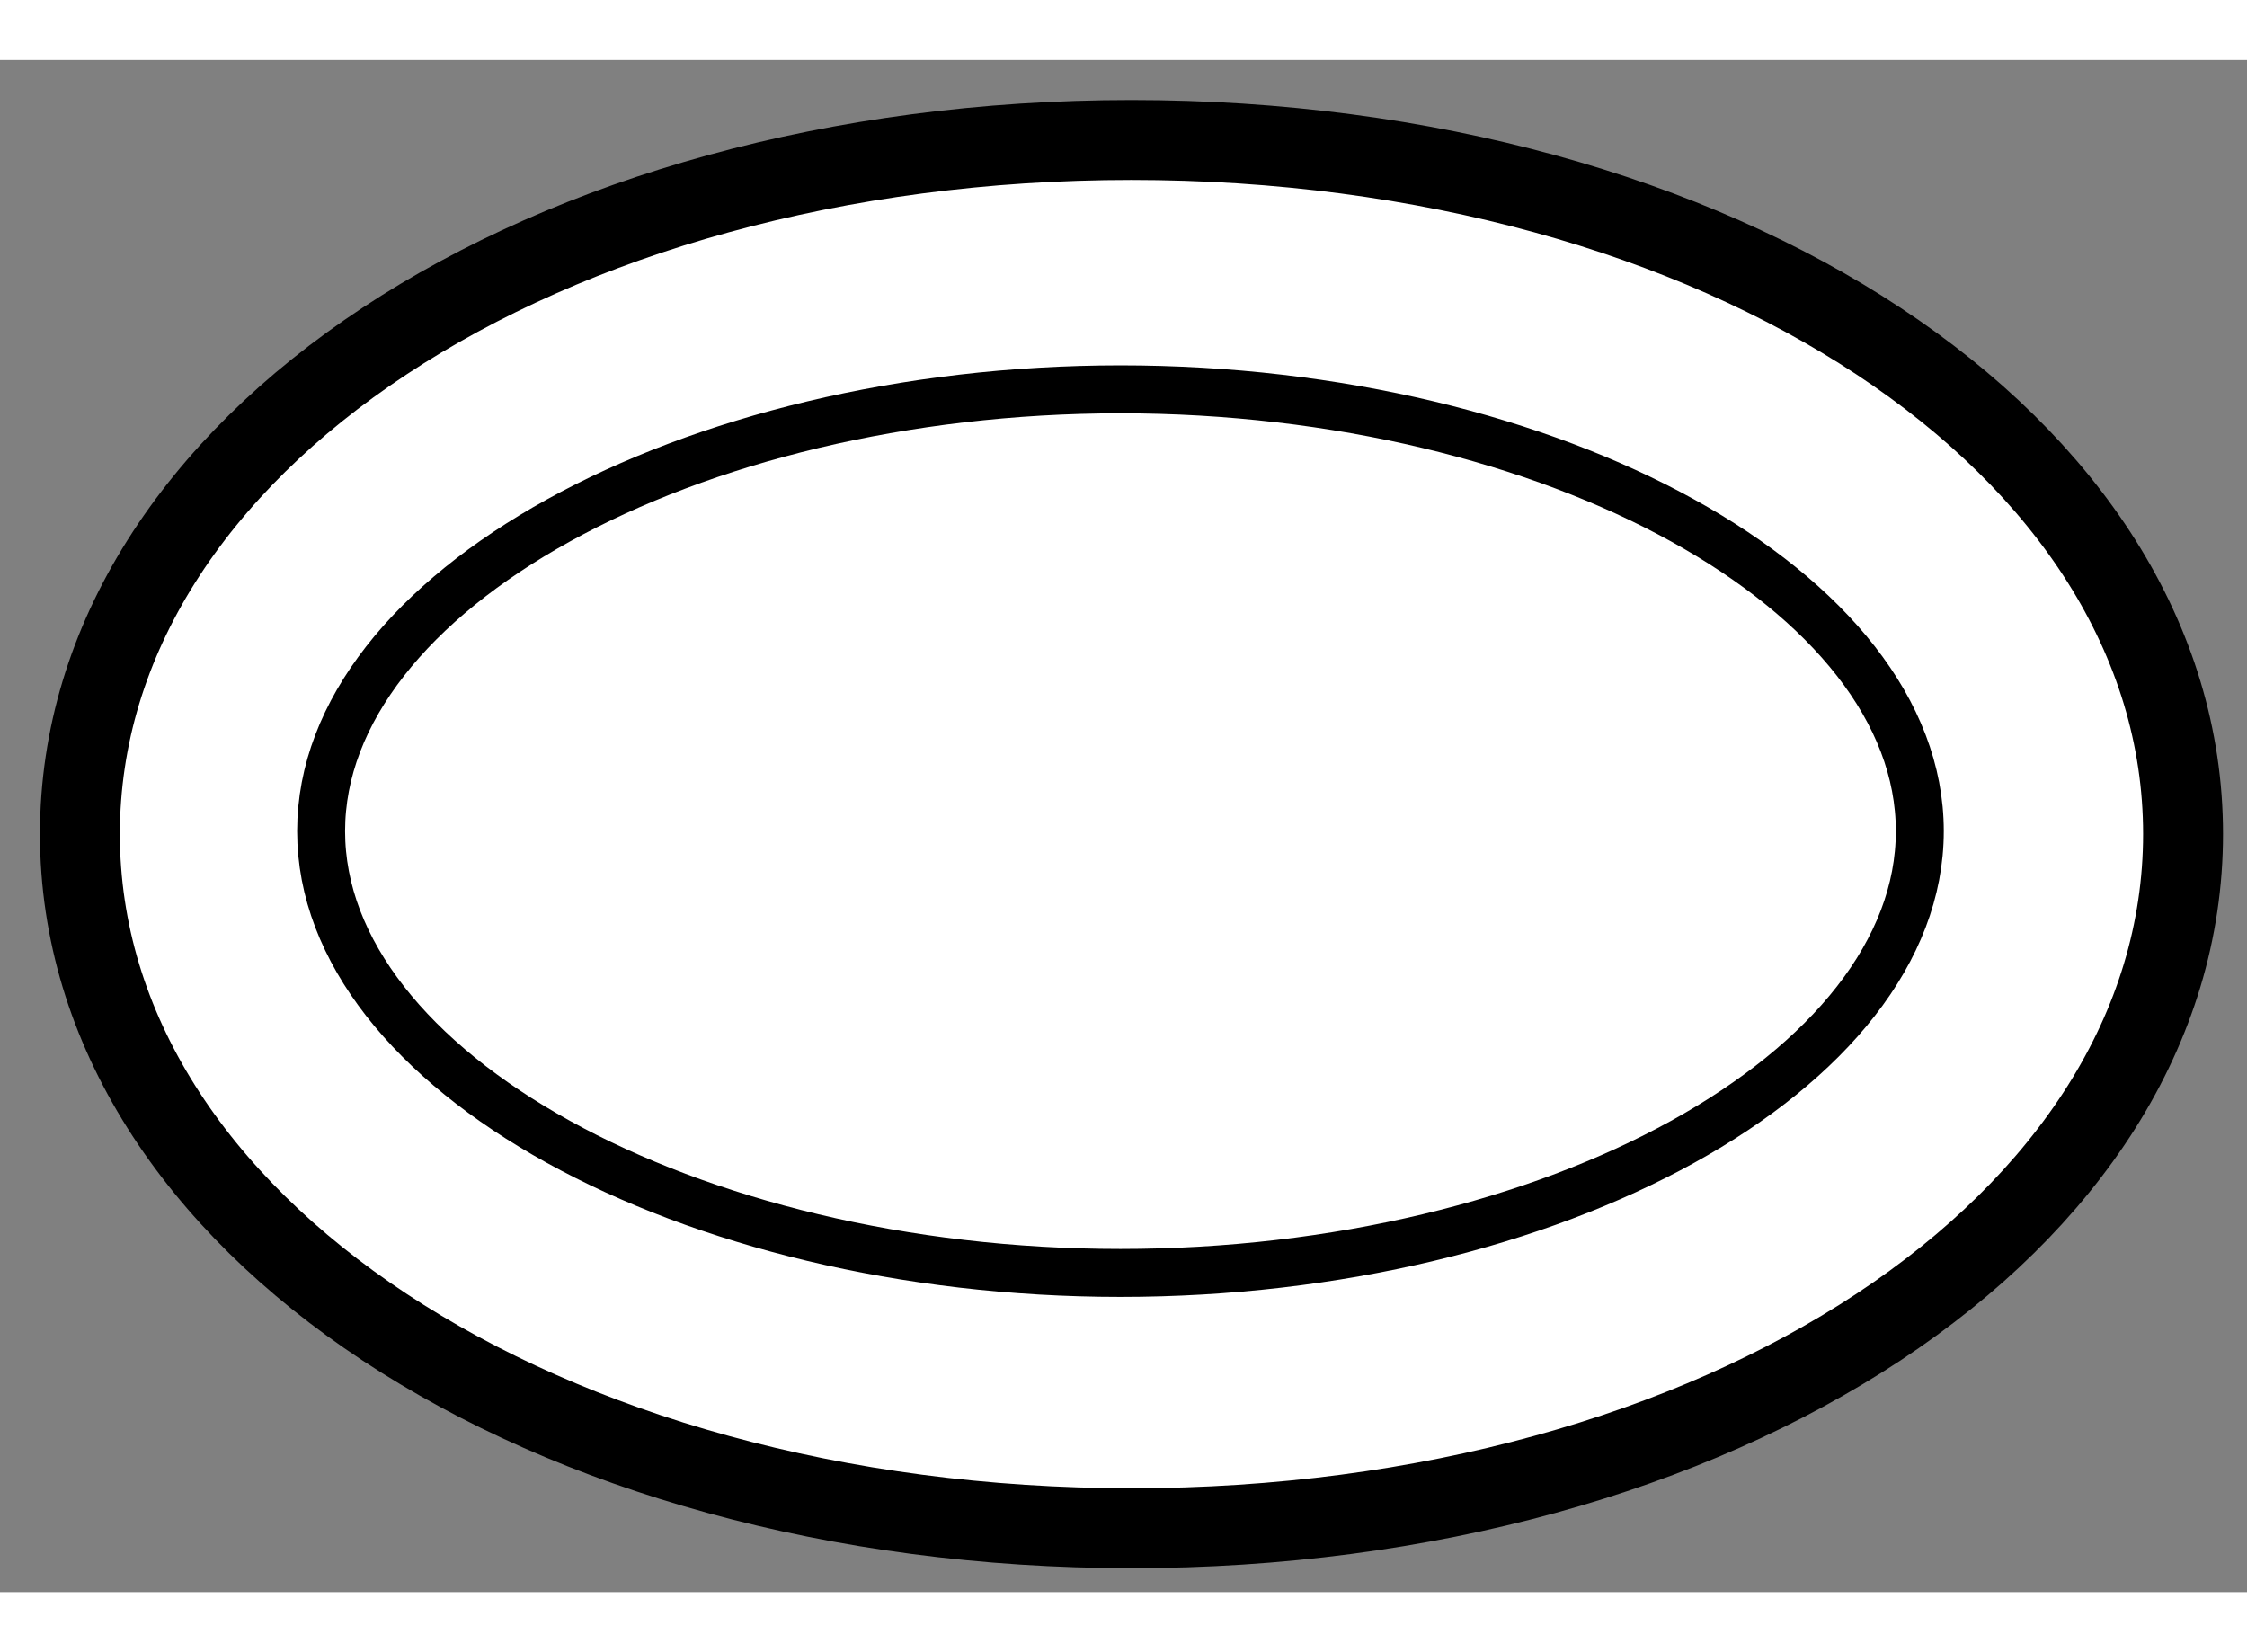
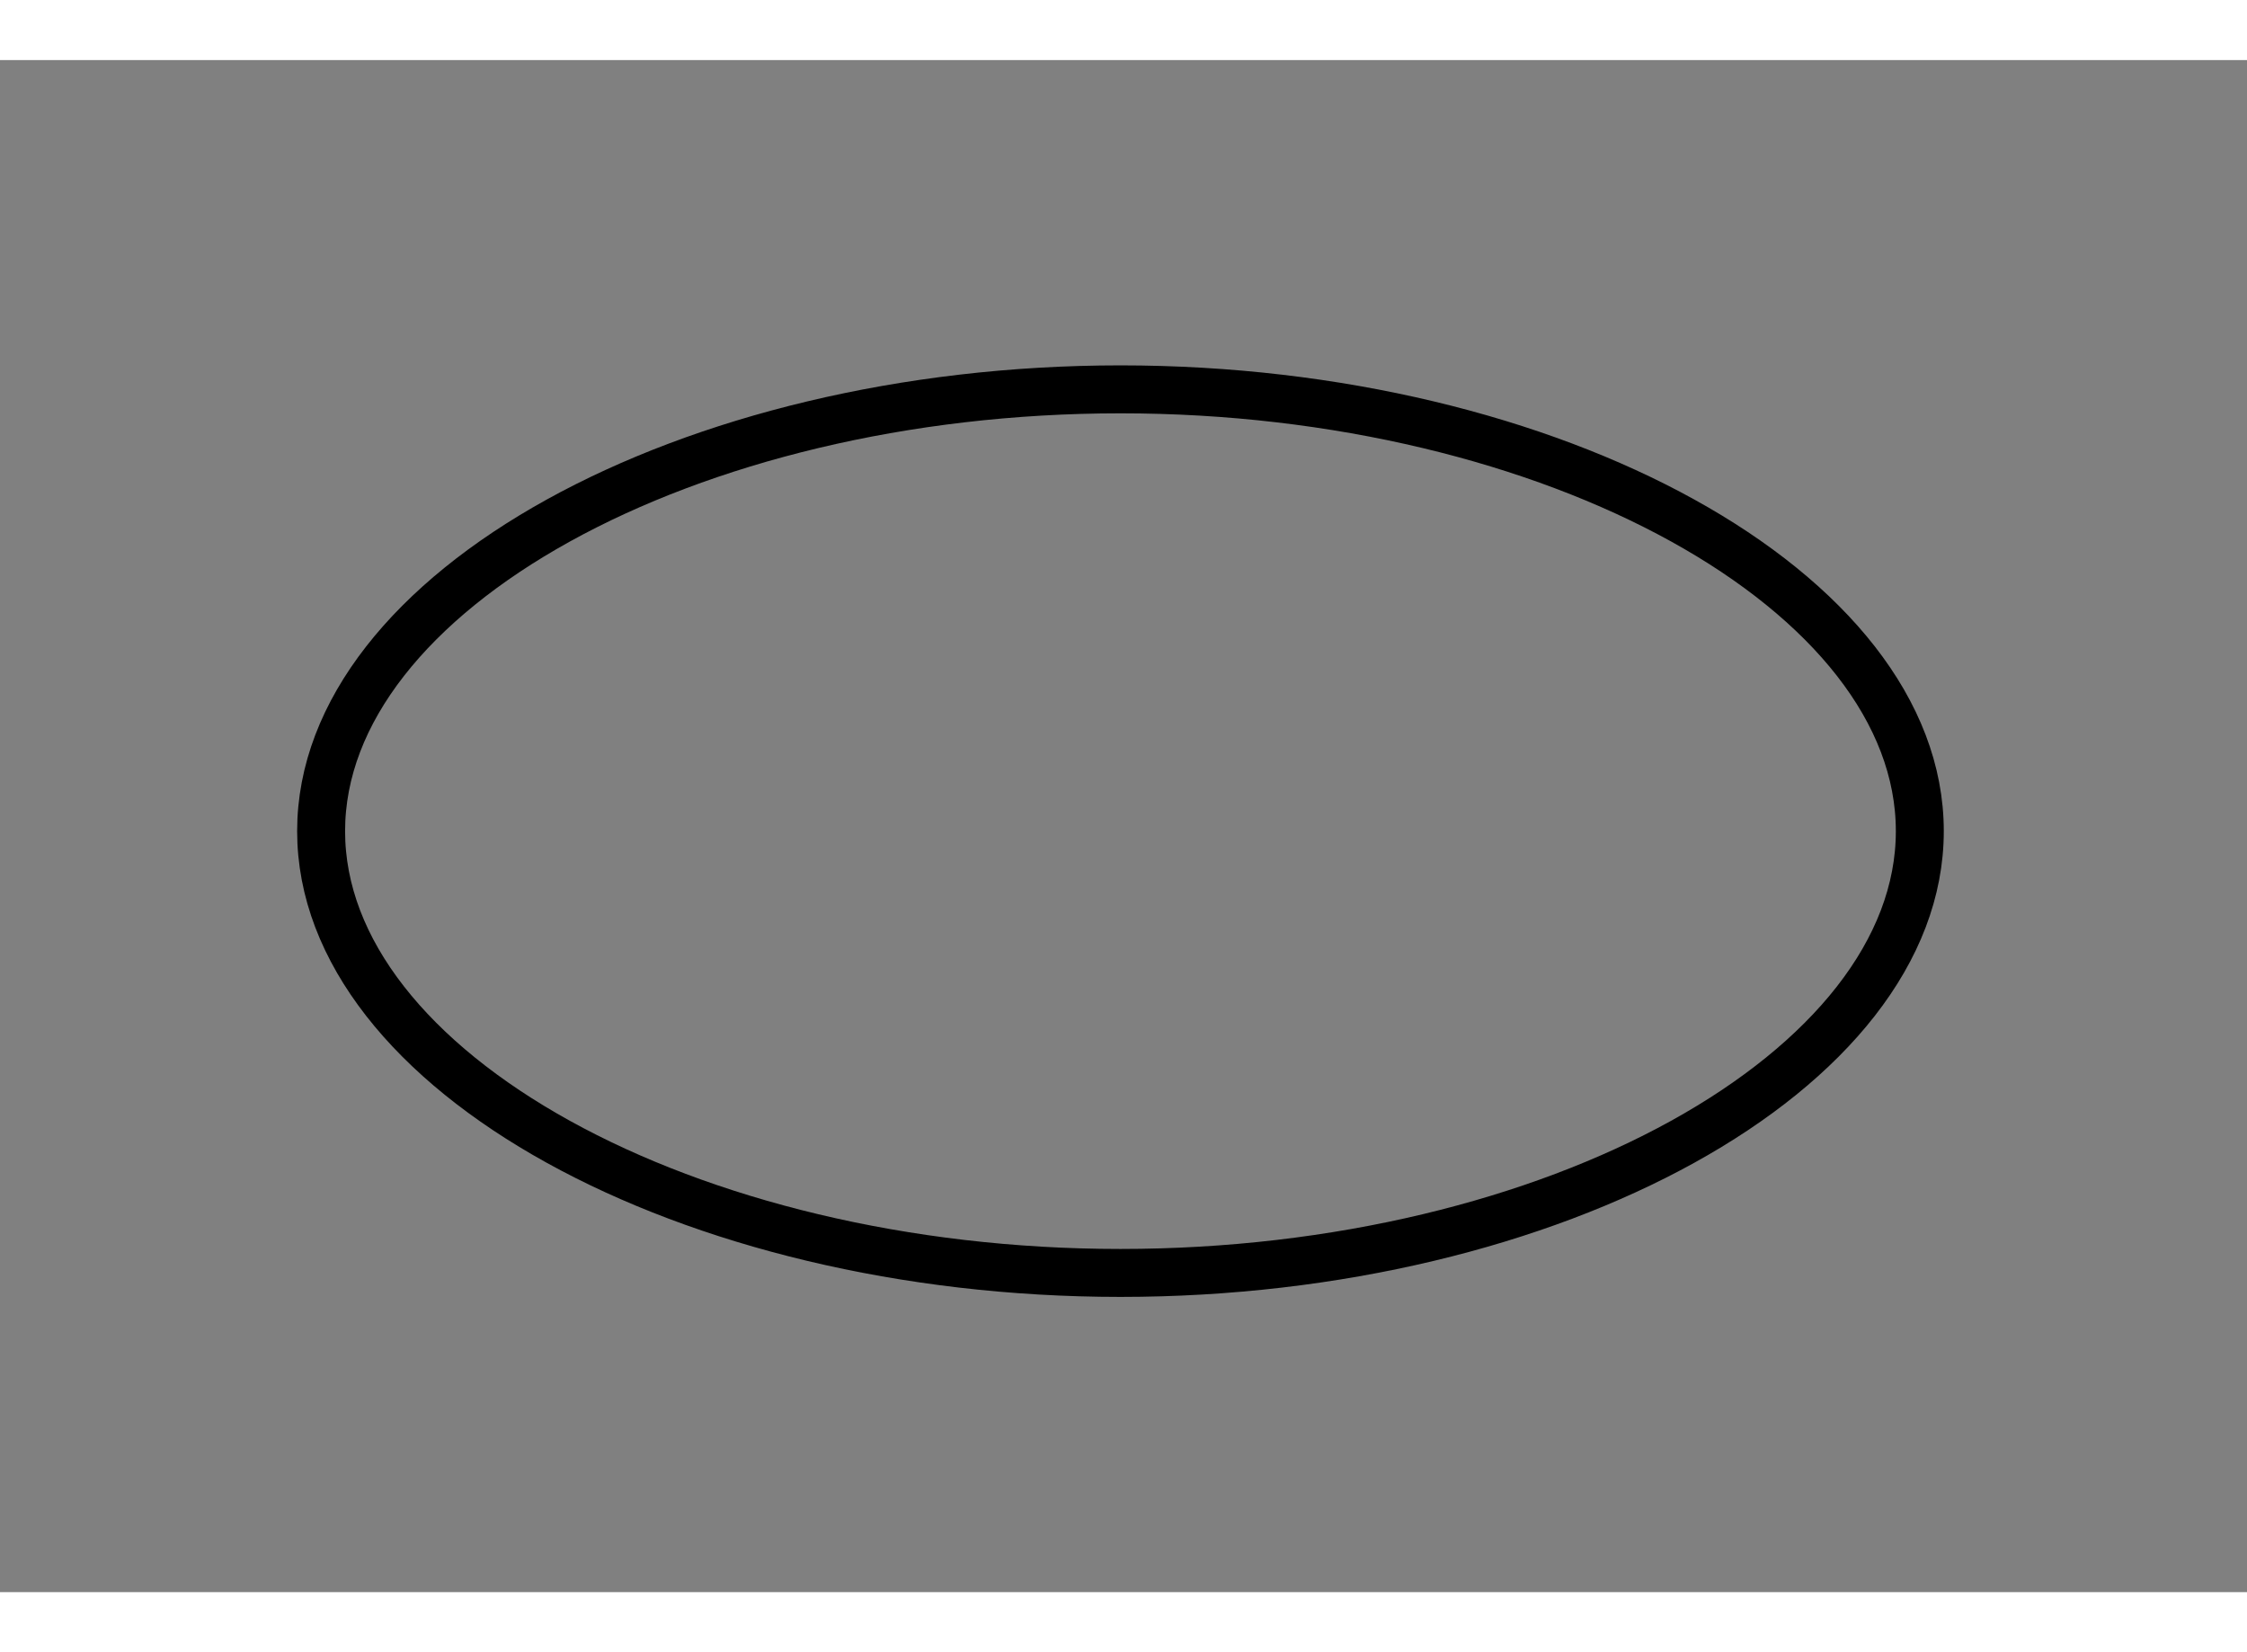
<svg xmlns="http://www.w3.org/2000/svg" version="1.1" x="0px" y="0px" width="244.8px" height="180px" viewBox="202.991 111.58 14.058 9.585" enable-background="new 0 0 244.8 180" xml:space="preserve">
  <rect x="202.991" y="111.58" width="14.058" height="9.585" fill="#808080" stroke="none" />
  <g>
-     <path fill="#FFFFFF" stroke="#000000" stroke-width="0.5" d="M210.07,120.765c-3.689,0-6.579-1.906-6.579-4.343     c0-2.435,2.89-4.342,6.579-4.342s6.579,1.907,6.579,4.342C216.649,118.858,213.76,120.765,210.07,120.765L210.07,120.765z" />
    <path fill="none" stroke="#000000" stroke-width="0.3" d="M210.001,113.64L210.001,113.64c-2.71,0-5.001,1.267-5.001,2.764     c0,1.498,2.291,2.764,5.001,2.764c2.711,0,5.001-1.266,5.001-2.764C215.002,114.906,212.712,113.64,210.001,113.64" />
  </g>
</svg>